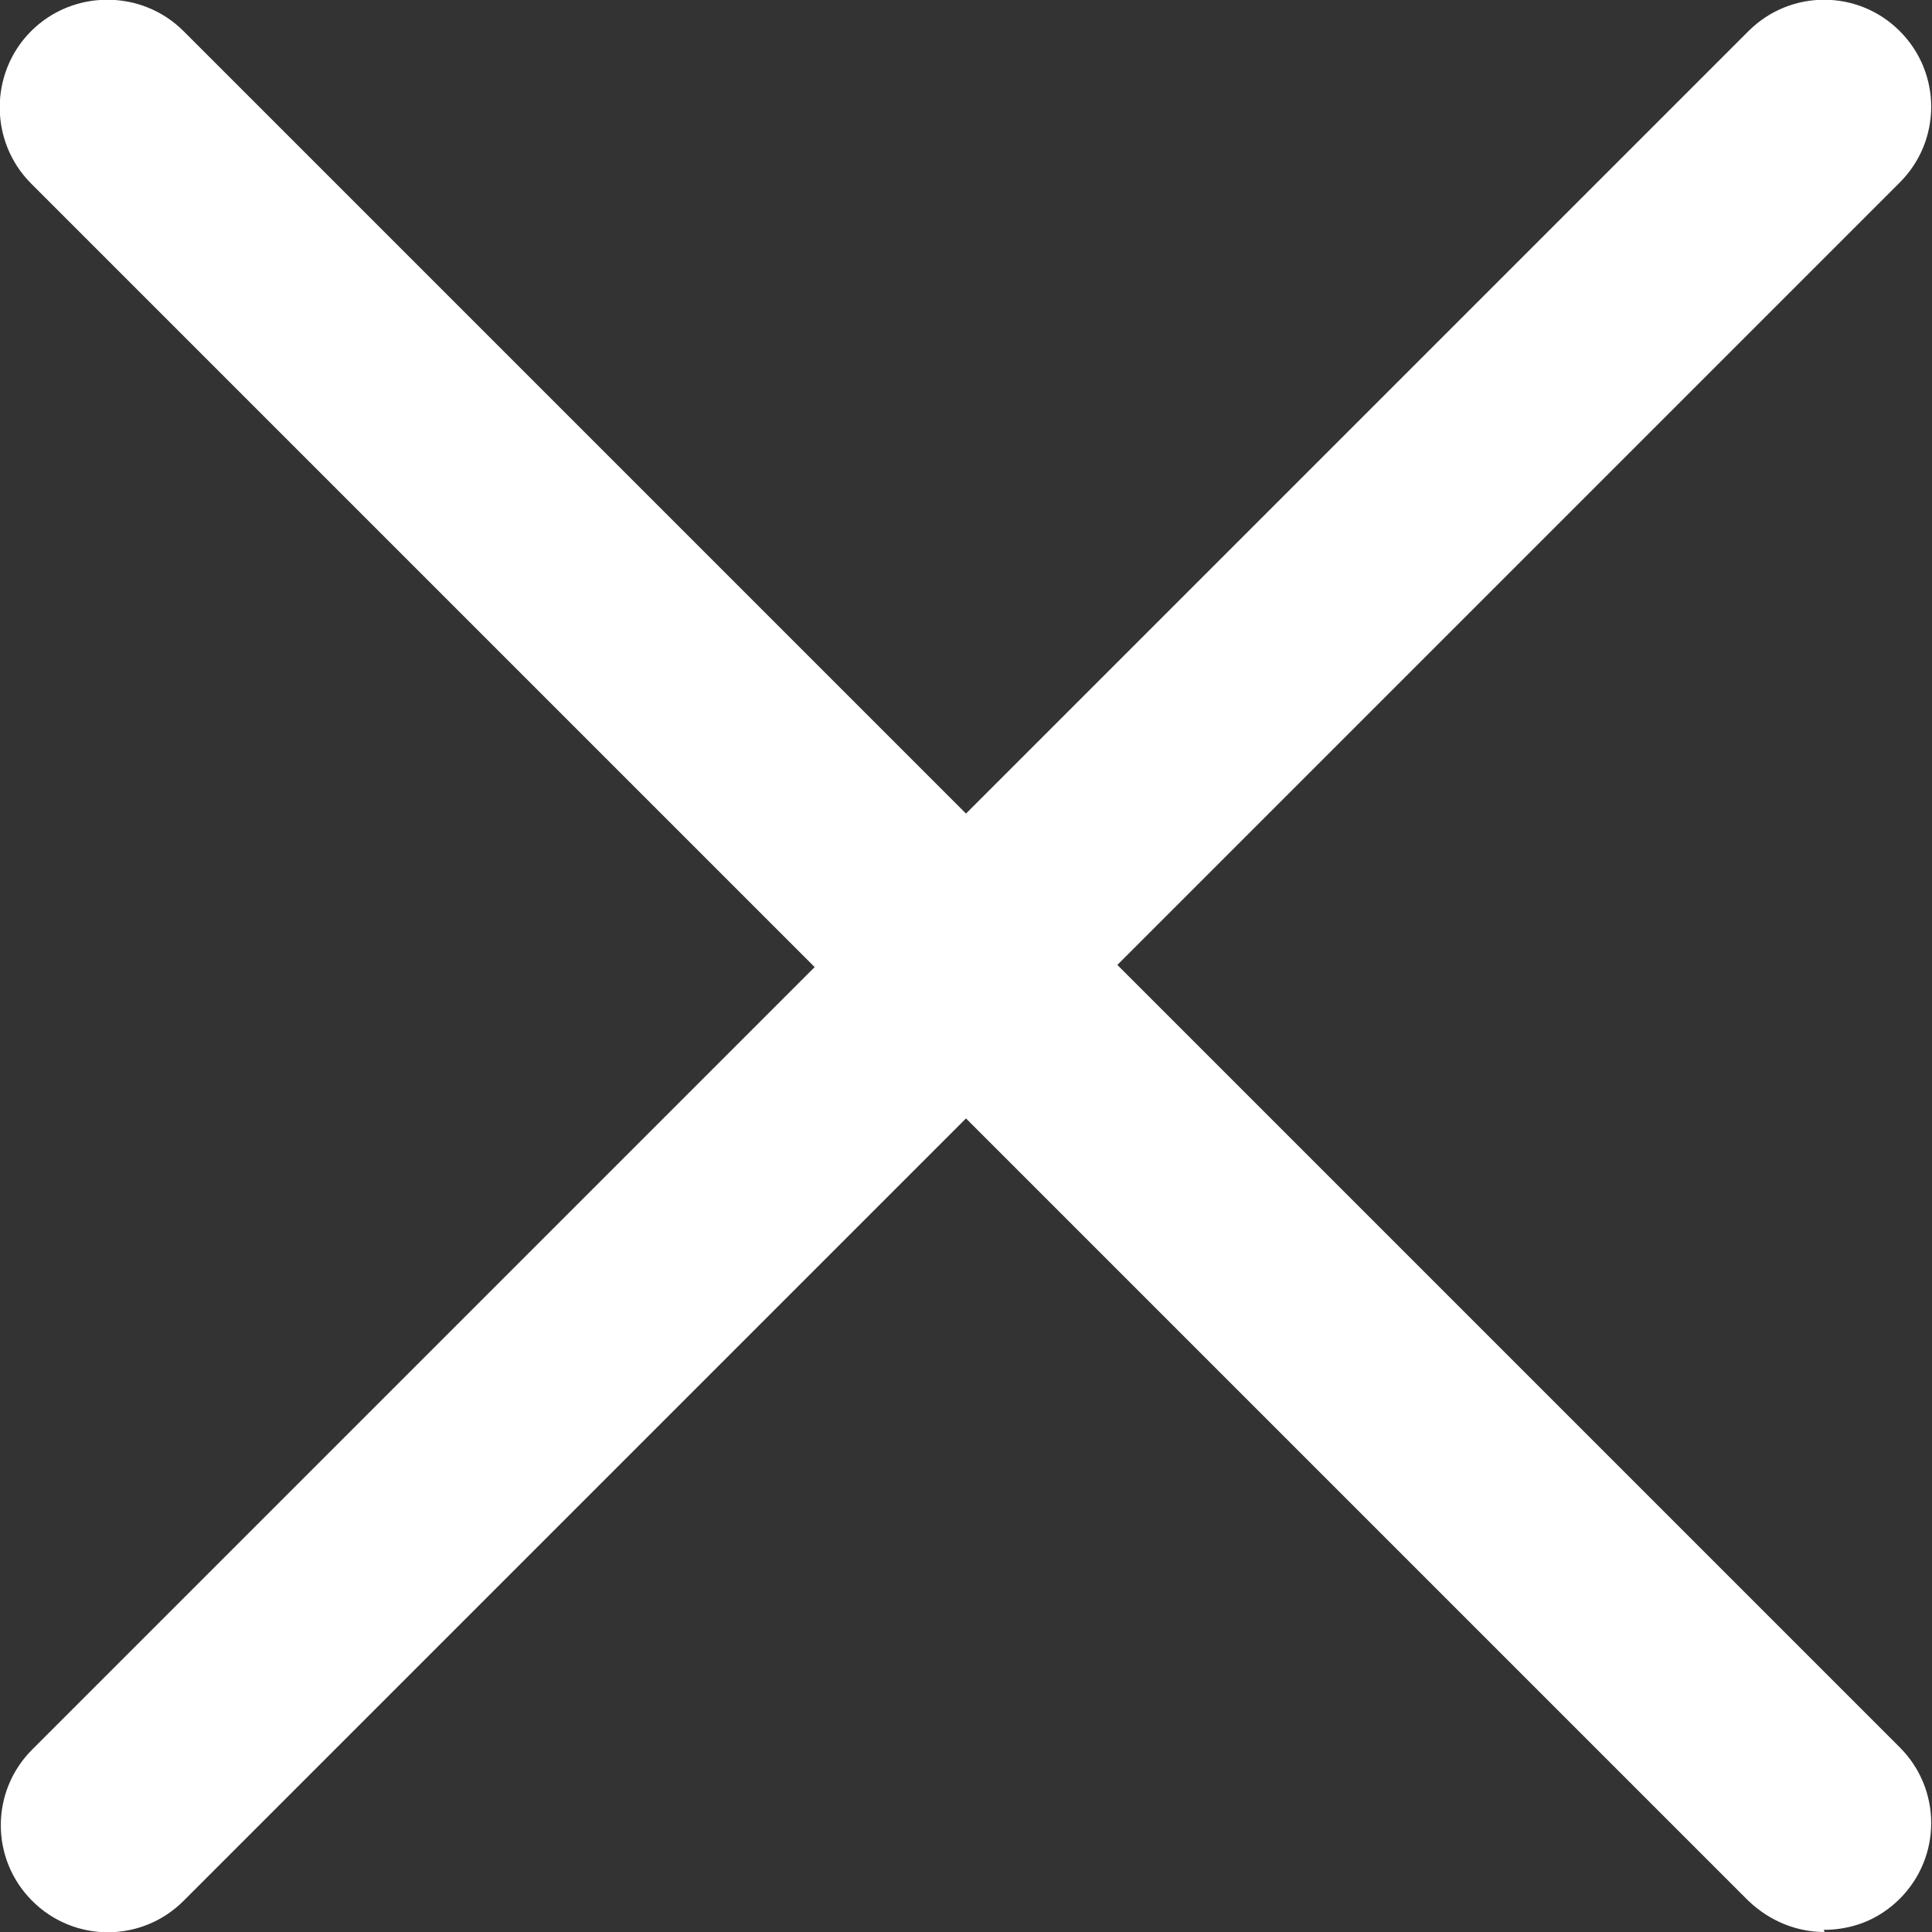
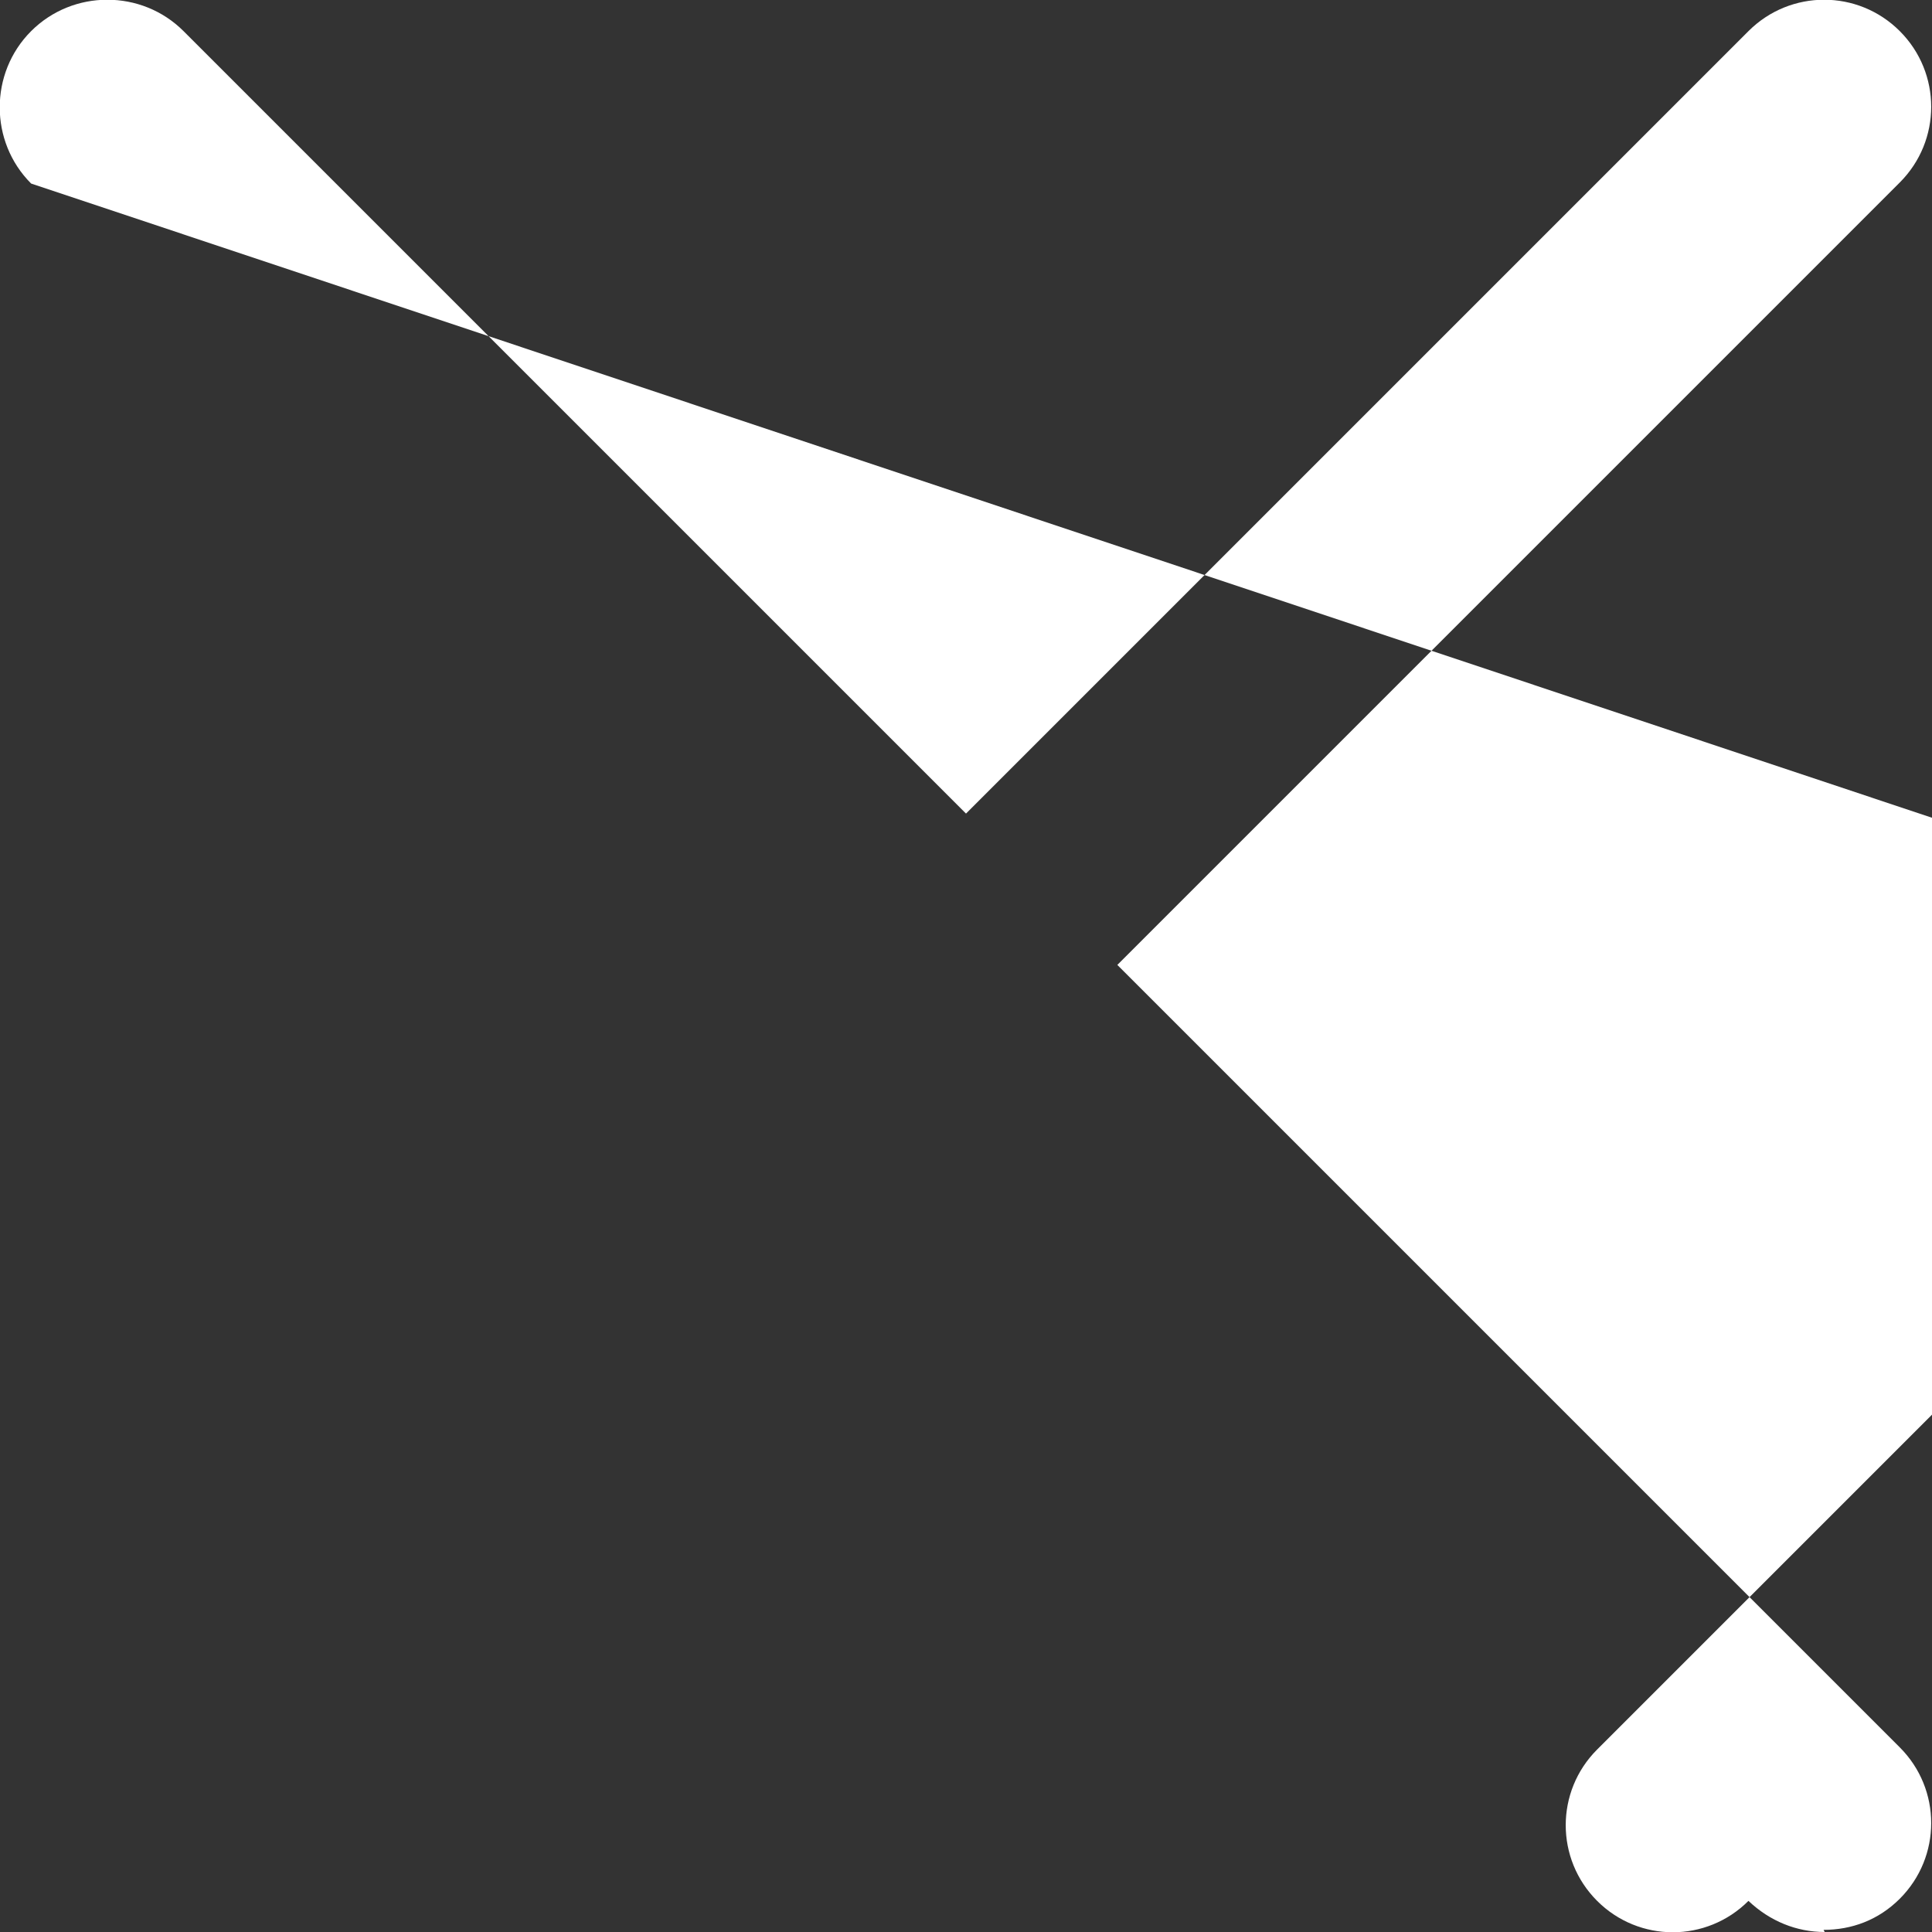
<svg xmlns="http://www.w3.org/2000/svg" id="Camada_1" version="1.1" viewBox="0 0 18 18">
  <rect x="0" y="0" width="18" height="18" fill="#333333" stroke="none" />
  <defs>
    <style>
      .st0 {
        fill: #fff;
      }
    </style>
  </defs>
-   <path class="st0" d="M17,18c-.26,0-.51-.1-.71-.29l-7.29-7.29-7.29,7.29c-.39.39-1.02.39-1.41,0s-.39-1.02,0-1.41l7.29-7.29L.29,1.71C-.1,1.32-.1.68.29.29S1.32-.1,1.71.29l7.29,7.29L16.29.29c.39-.39,1.02-.39,1.41,0s.39,1.02,0,1.41l-7.29,7.29,7.29,7.29c.39.39.39,1.02,0,1.41-.2.2-.45.29-.71.29Z" />
+   <path class="st0" d="M17,18c-.26,0-.51-.1-.71-.29c-.39.39-1.02.39-1.41,0s-.39-1.02,0-1.41l7.29-7.29L.29,1.71C-.1,1.32-.1.68.29.29S1.32-.1,1.71.29l7.29,7.29L16.29.29c.39-.39,1.02-.39,1.41,0s.39,1.02,0,1.41l-7.29,7.29,7.29,7.29c.39.39.39,1.02,0,1.41-.2.2-.45.29-.71.29Z" />
</svg>